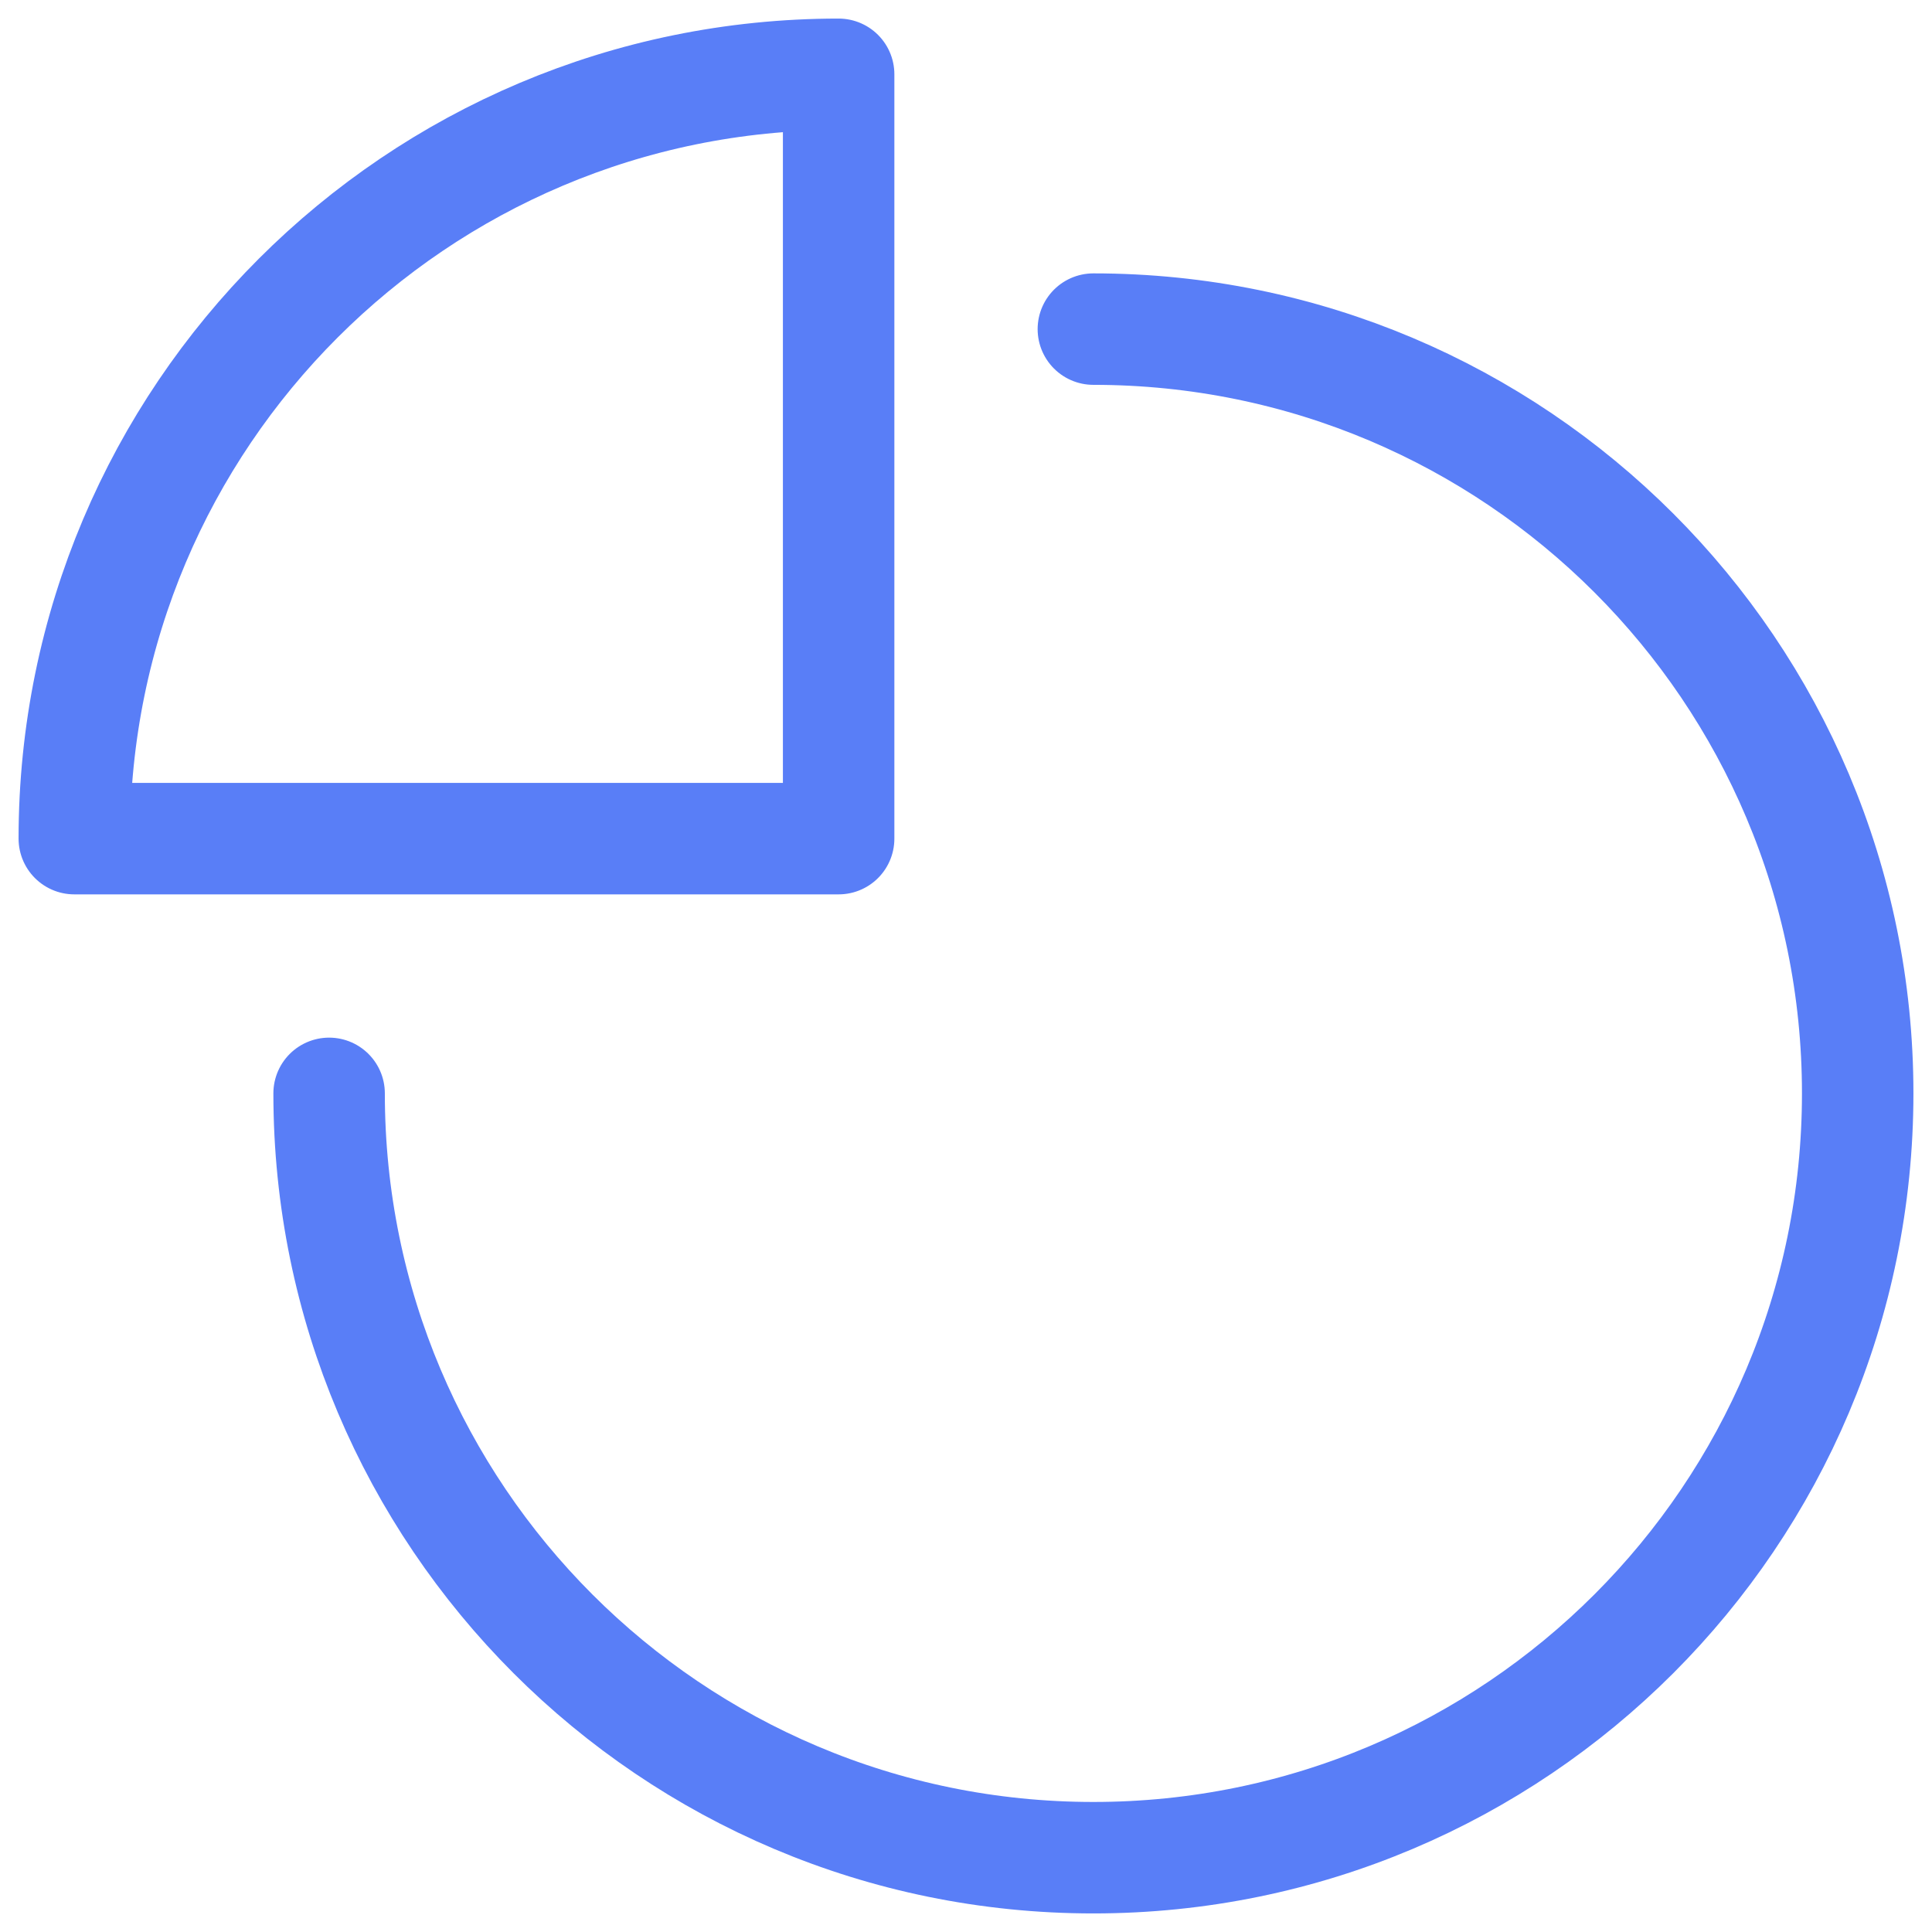
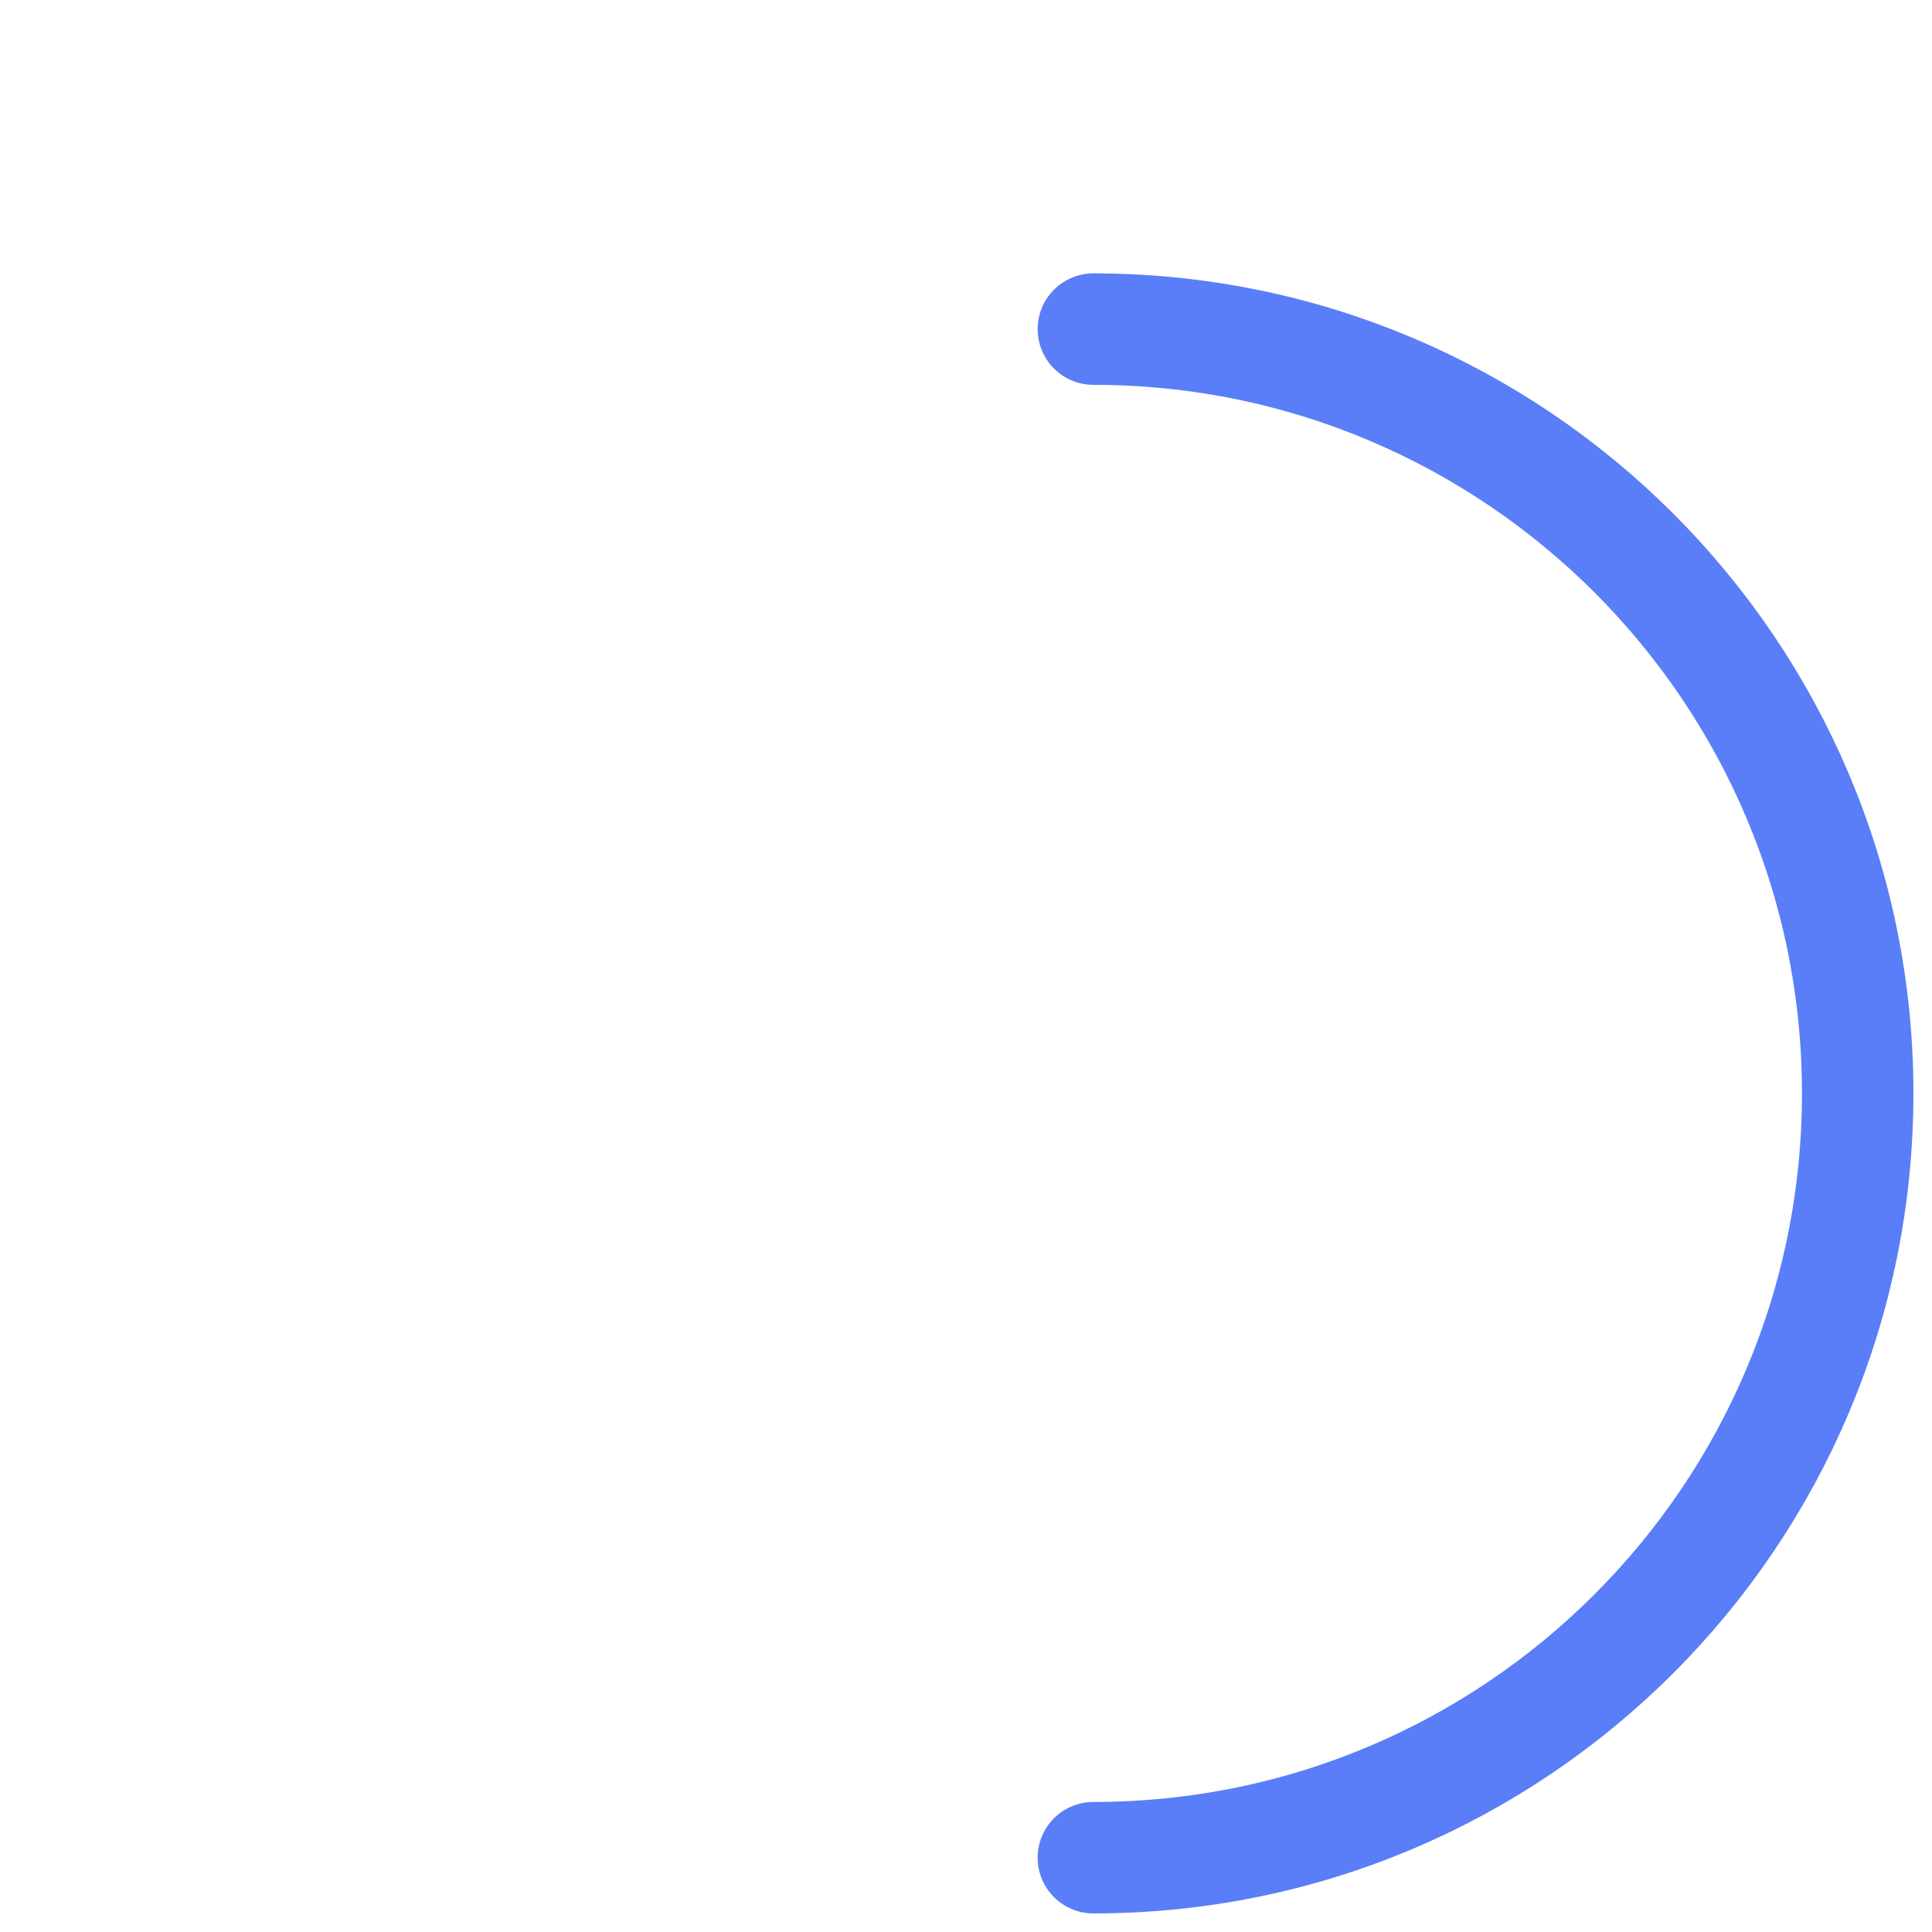
<svg xmlns="http://www.w3.org/2000/svg" width="26" height="26" viewBox="0 0 26 26" fill="none">
-   <path d="M14.714 4.429C20.395 4.429 25 9.034 25 14.714C25 20.395 20.395 25 14.714 25C9.034 25 4.429 20.395 4.429 14.714" stroke="#597EF7" stroke-width="1.5" stroke-miterlimit="10" stroke-linecap="round" stroke-linejoin="round" />
-   <path d="M11.286 1C5.605 1 1 5.605 1 11.286H11.286V1Z" stroke="#597EF7" stroke-width="1.5" stroke-miterlimit="10" stroke-linecap="round" stroke-linejoin="round" />
+   <path d="M14.714 4.429C20.395 4.429 25 9.034 25 14.714C25 20.395 20.395 25 14.714 25" stroke="#597EF7" stroke-width="1.5" stroke-miterlimit="10" stroke-linecap="round" stroke-linejoin="round" />
</svg>